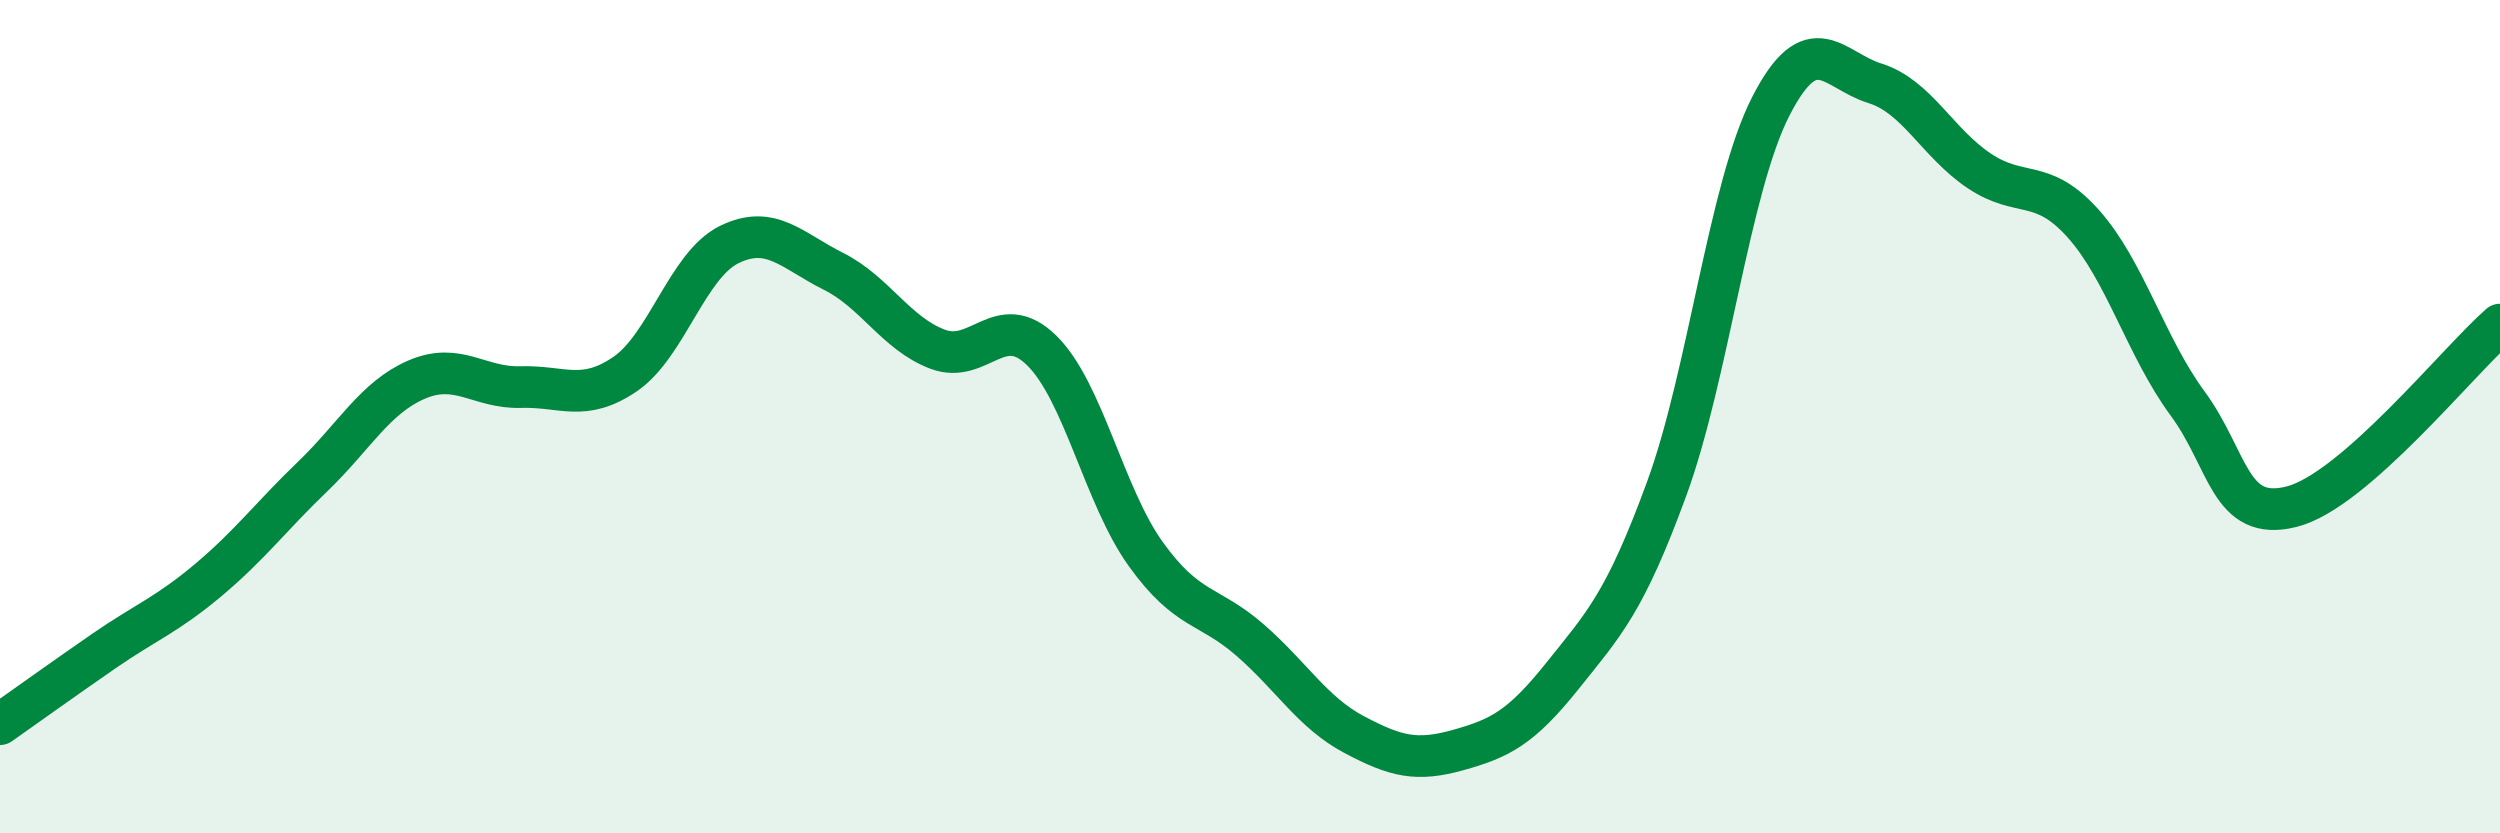
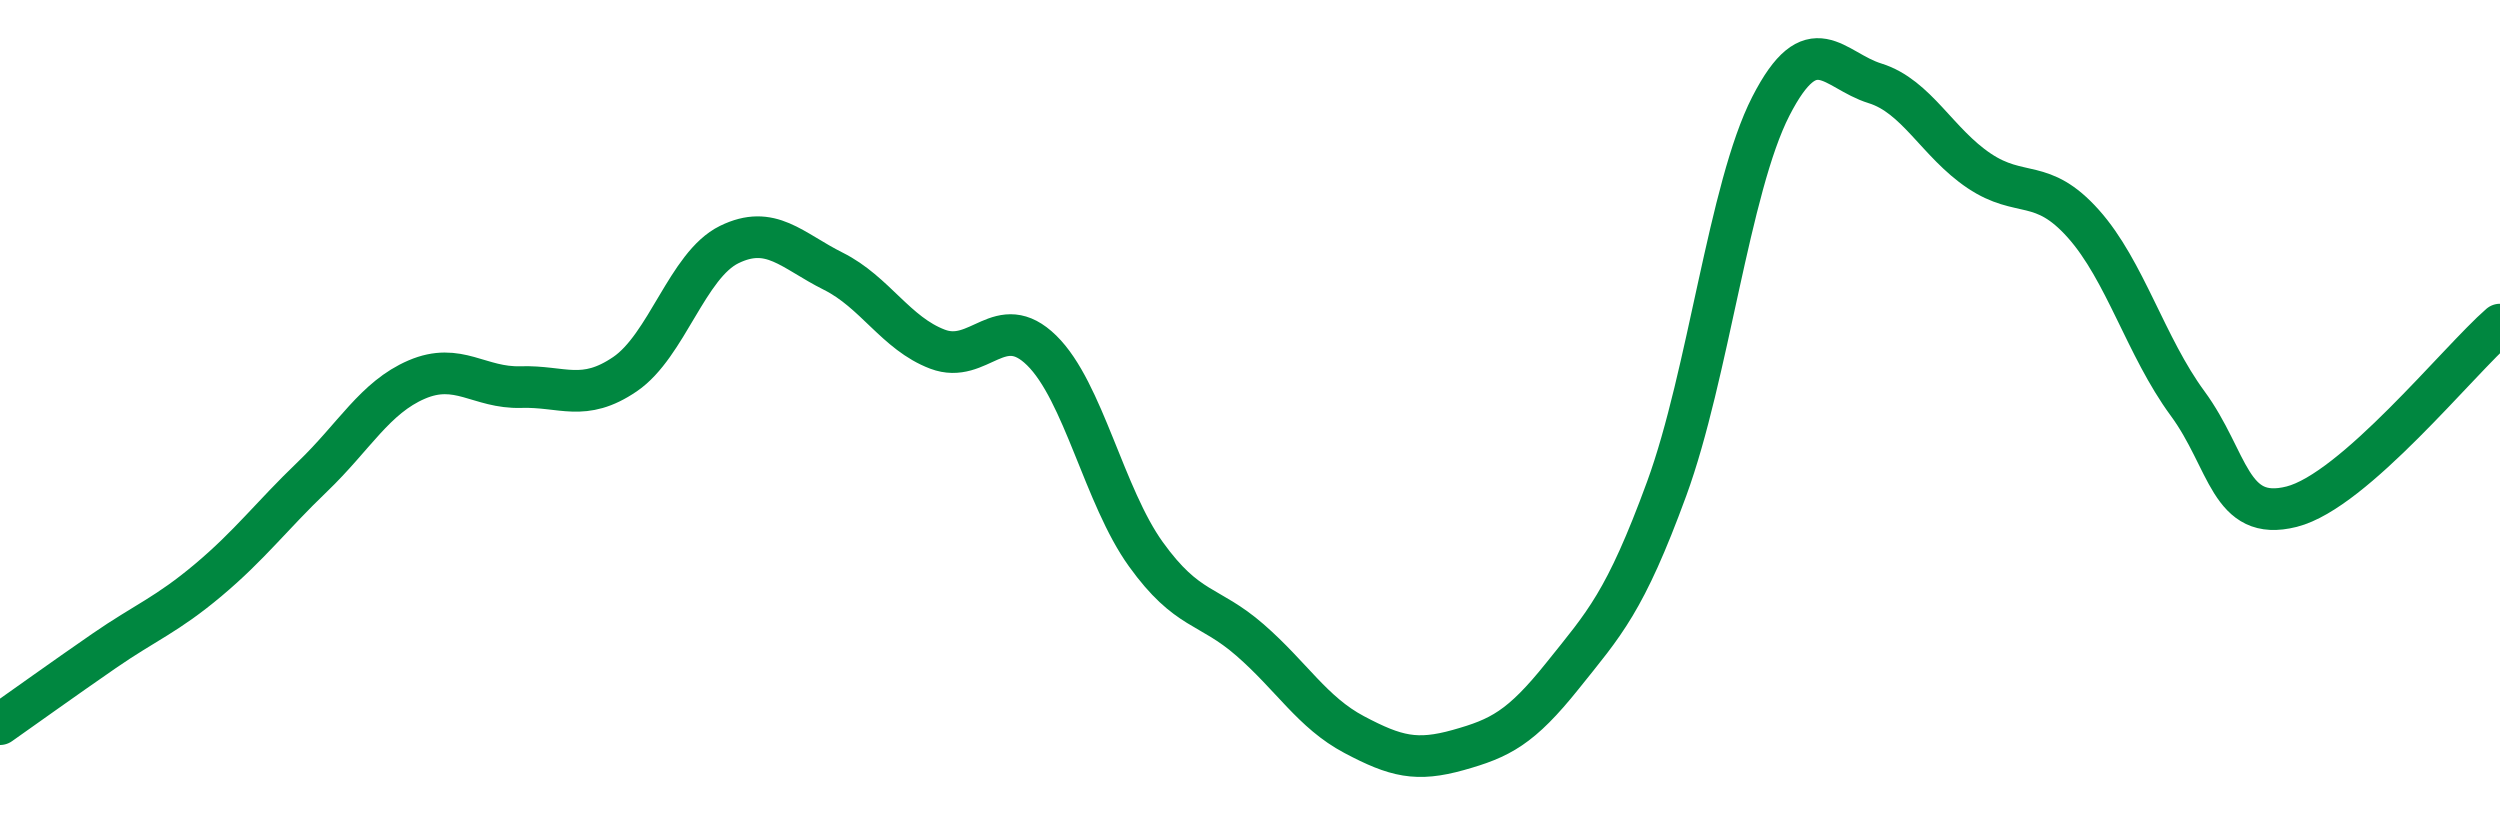
<svg xmlns="http://www.w3.org/2000/svg" width="60" height="20" viewBox="0 0 60 20">
-   <path d="M 0,17.38 C 0.5,17.03 1.5,16.31 2.5,15.62 C 3.5,14.93 4,14.76 5,13.92 C 6,13.08 6.5,12.4 7.5,11.44 C 8.5,10.48 9,9.54 10,9.11 C 11,8.68 11.5,9.32 12.5,9.29 C 13.5,9.26 14,9.66 15,8.98 C 16,8.3 16.5,6.36 17.5,5.87 C 18.5,5.38 19,6.01 20,6.51 C 21,7.01 21.5,8 22.5,8.38 C 23.5,8.76 24,7.43 25,8.41 C 26,9.39 26.5,11.91 27.5,13.3 C 28.5,14.69 29,14.49 30,15.36 C 31,16.23 31.5,17.1 32.5,17.63 C 33.5,18.16 34,18.28 35,18 C 36,17.72 36.5,17.47 37.5,16.22 C 38.5,14.97 39,14.46 40,11.73 C 41,9 41.5,4.5 42.5,2.55 C 43.5,0.6 44,1.69 45,2 C 46,2.31 46.5,3.43 47.5,4.1 C 48.5,4.77 49,4.25 50,5.37 C 51,6.49 51.5,8.32 52.5,9.68 C 53.5,11.04 53.5,12.54 55,12.16 C 56.5,11.78 59,8.66 60,7.79L60 20L0 20Z" fill="#008740" opacity="0.1" stroke-linecap="round" stroke-linejoin="round" />
  <path d="M 0,17.38 C 0.5,17.03 1.5,16.31 2.5,15.62 C 3.5,14.93 4,14.76 5,13.92 C 6,13.08 6.5,12.4 7.5,11.44 C 8.5,10.48 9,9.54 10,9.11 C 11,8.68 11.5,9.32 12.5,9.29 C 13.5,9.26 14,9.66 15,8.98 C 16,8.3 16.5,6.36 17.5,5.87 C 18.5,5.38 19,6.01 20,6.51 C 21,7.01 21.5,8 22.5,8.38 C 23.5,8.76 24,7.43 25,8.41 C 26,9.39 26.5,11.91 27.5,13.3 C 28.5,14.69 29,14.49 30,15.36 C 31,16.23 31.5,17.1 32.5,17.63 C 33.5,18.16 34,18.28 35,18 C 36,17.72 36.5,17.47 37.5,16.22 C 38.5,14.97 39,14.46 40,11.73 C 41,9 41.5,4.5 42.5,2.55 C 43.5,0.6 44,1.69 45,2 C 46,2.31 46.5,3.43 47.5,4.1 C 48.5,4.77 49,4.25 50,5.37 C 51,6.49 51.5,8.32 52.5,9.68 C 53.5,11.04 53.5,12.54 55,12.16 C 56.5,11.78 59,8.66 60,7.79" stroke="#008740" stroke-width="1" fill="none" stroke-linecap="round" stroke-linejoin="round" />
</svg>